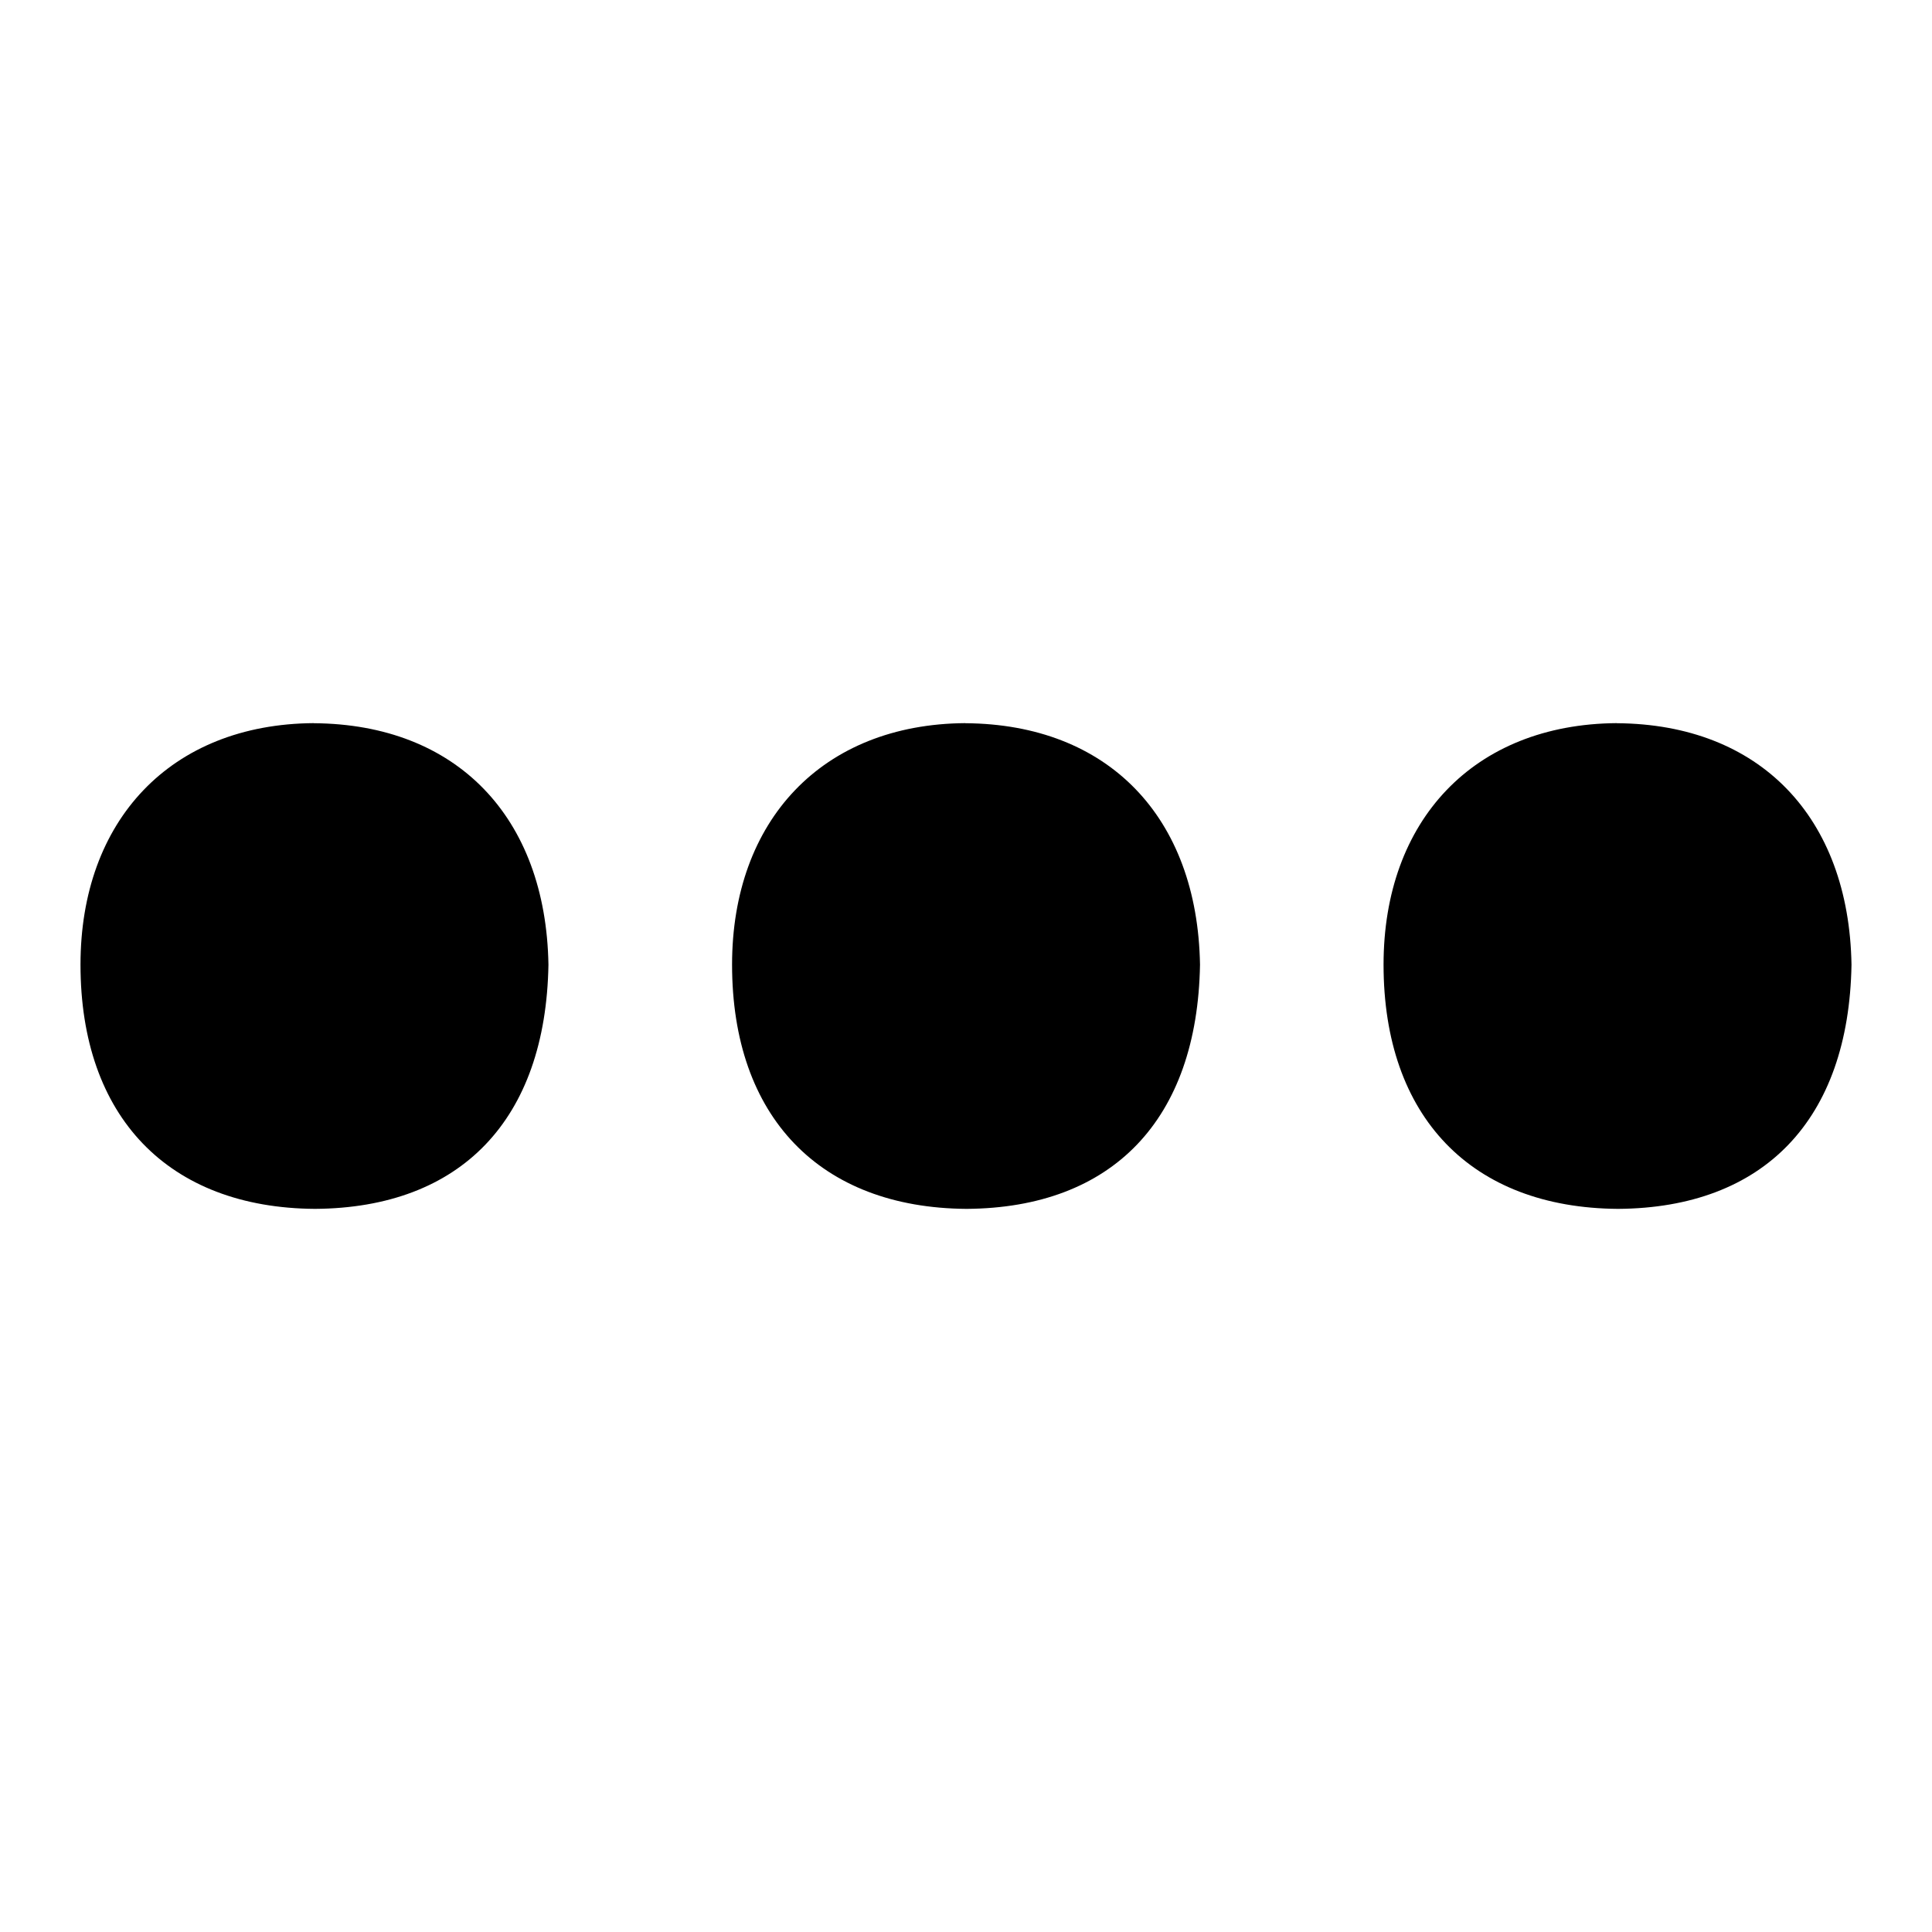
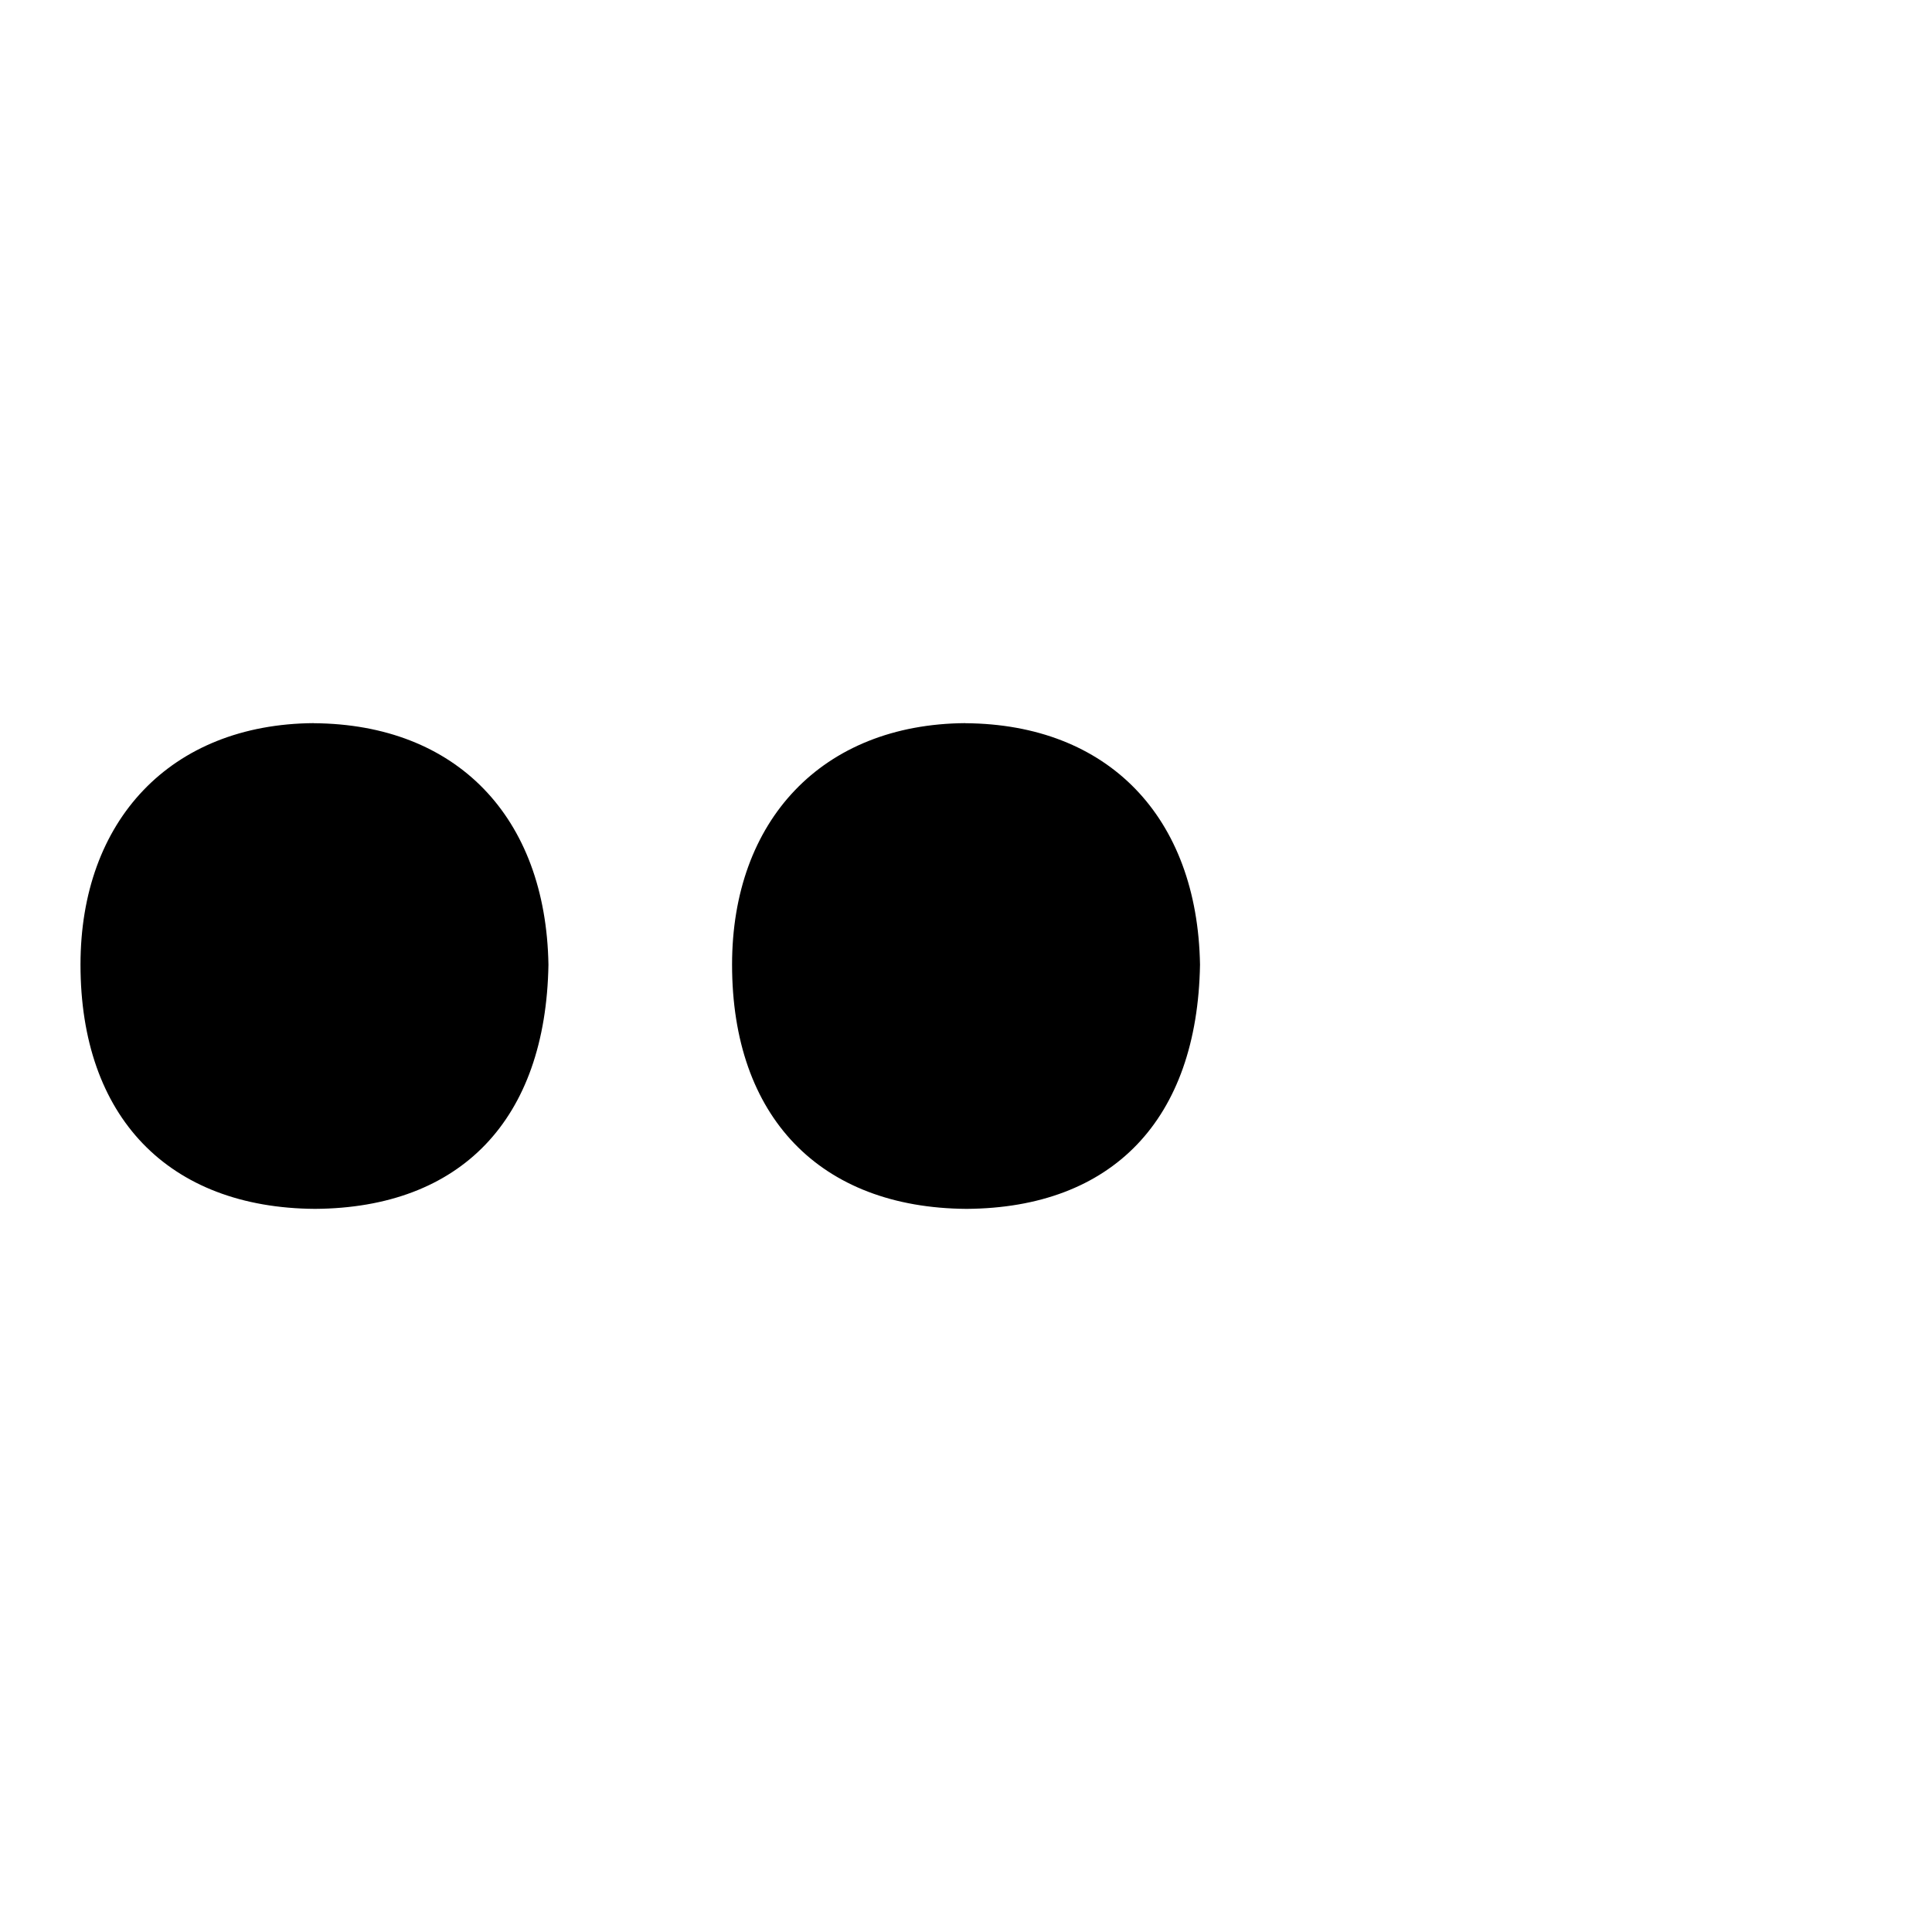
<svg xmlns="http://www.w3.org/2000/svg" id="Layer_1" data-name="Layer 1" viewBox="0 0 24 24">
  <path d="M3.899,8.983c-1.784,.012-2.899,1.213-2.899,3,0,1.89,1.09,3.022,2.913,3.034,1.811-.012,2.867-1.105,2.9-3.033-.031-1.838-1.142-2.988-2.914-3Z" />
  <path d="M11.993,8.983c-1.784,.012-2.899,1.213-2.899,3,0,1.89,1.09,3.022,2.913,3.034,1.811-.012,2.867-1.105,2.9-3.033-.031-1.838-1.142-2.988-2.914-3Z" />
-   <path d="M20.086,8.983c-1.784,.012-2.899,1.213-2.899,3,0,1.89,1.09,3.022,2.913,3.034,1.811-.012,2.867-1.105,2.9-3.033-.031-1.838-1.142-2.988-2.914-3Z" />
</svg>